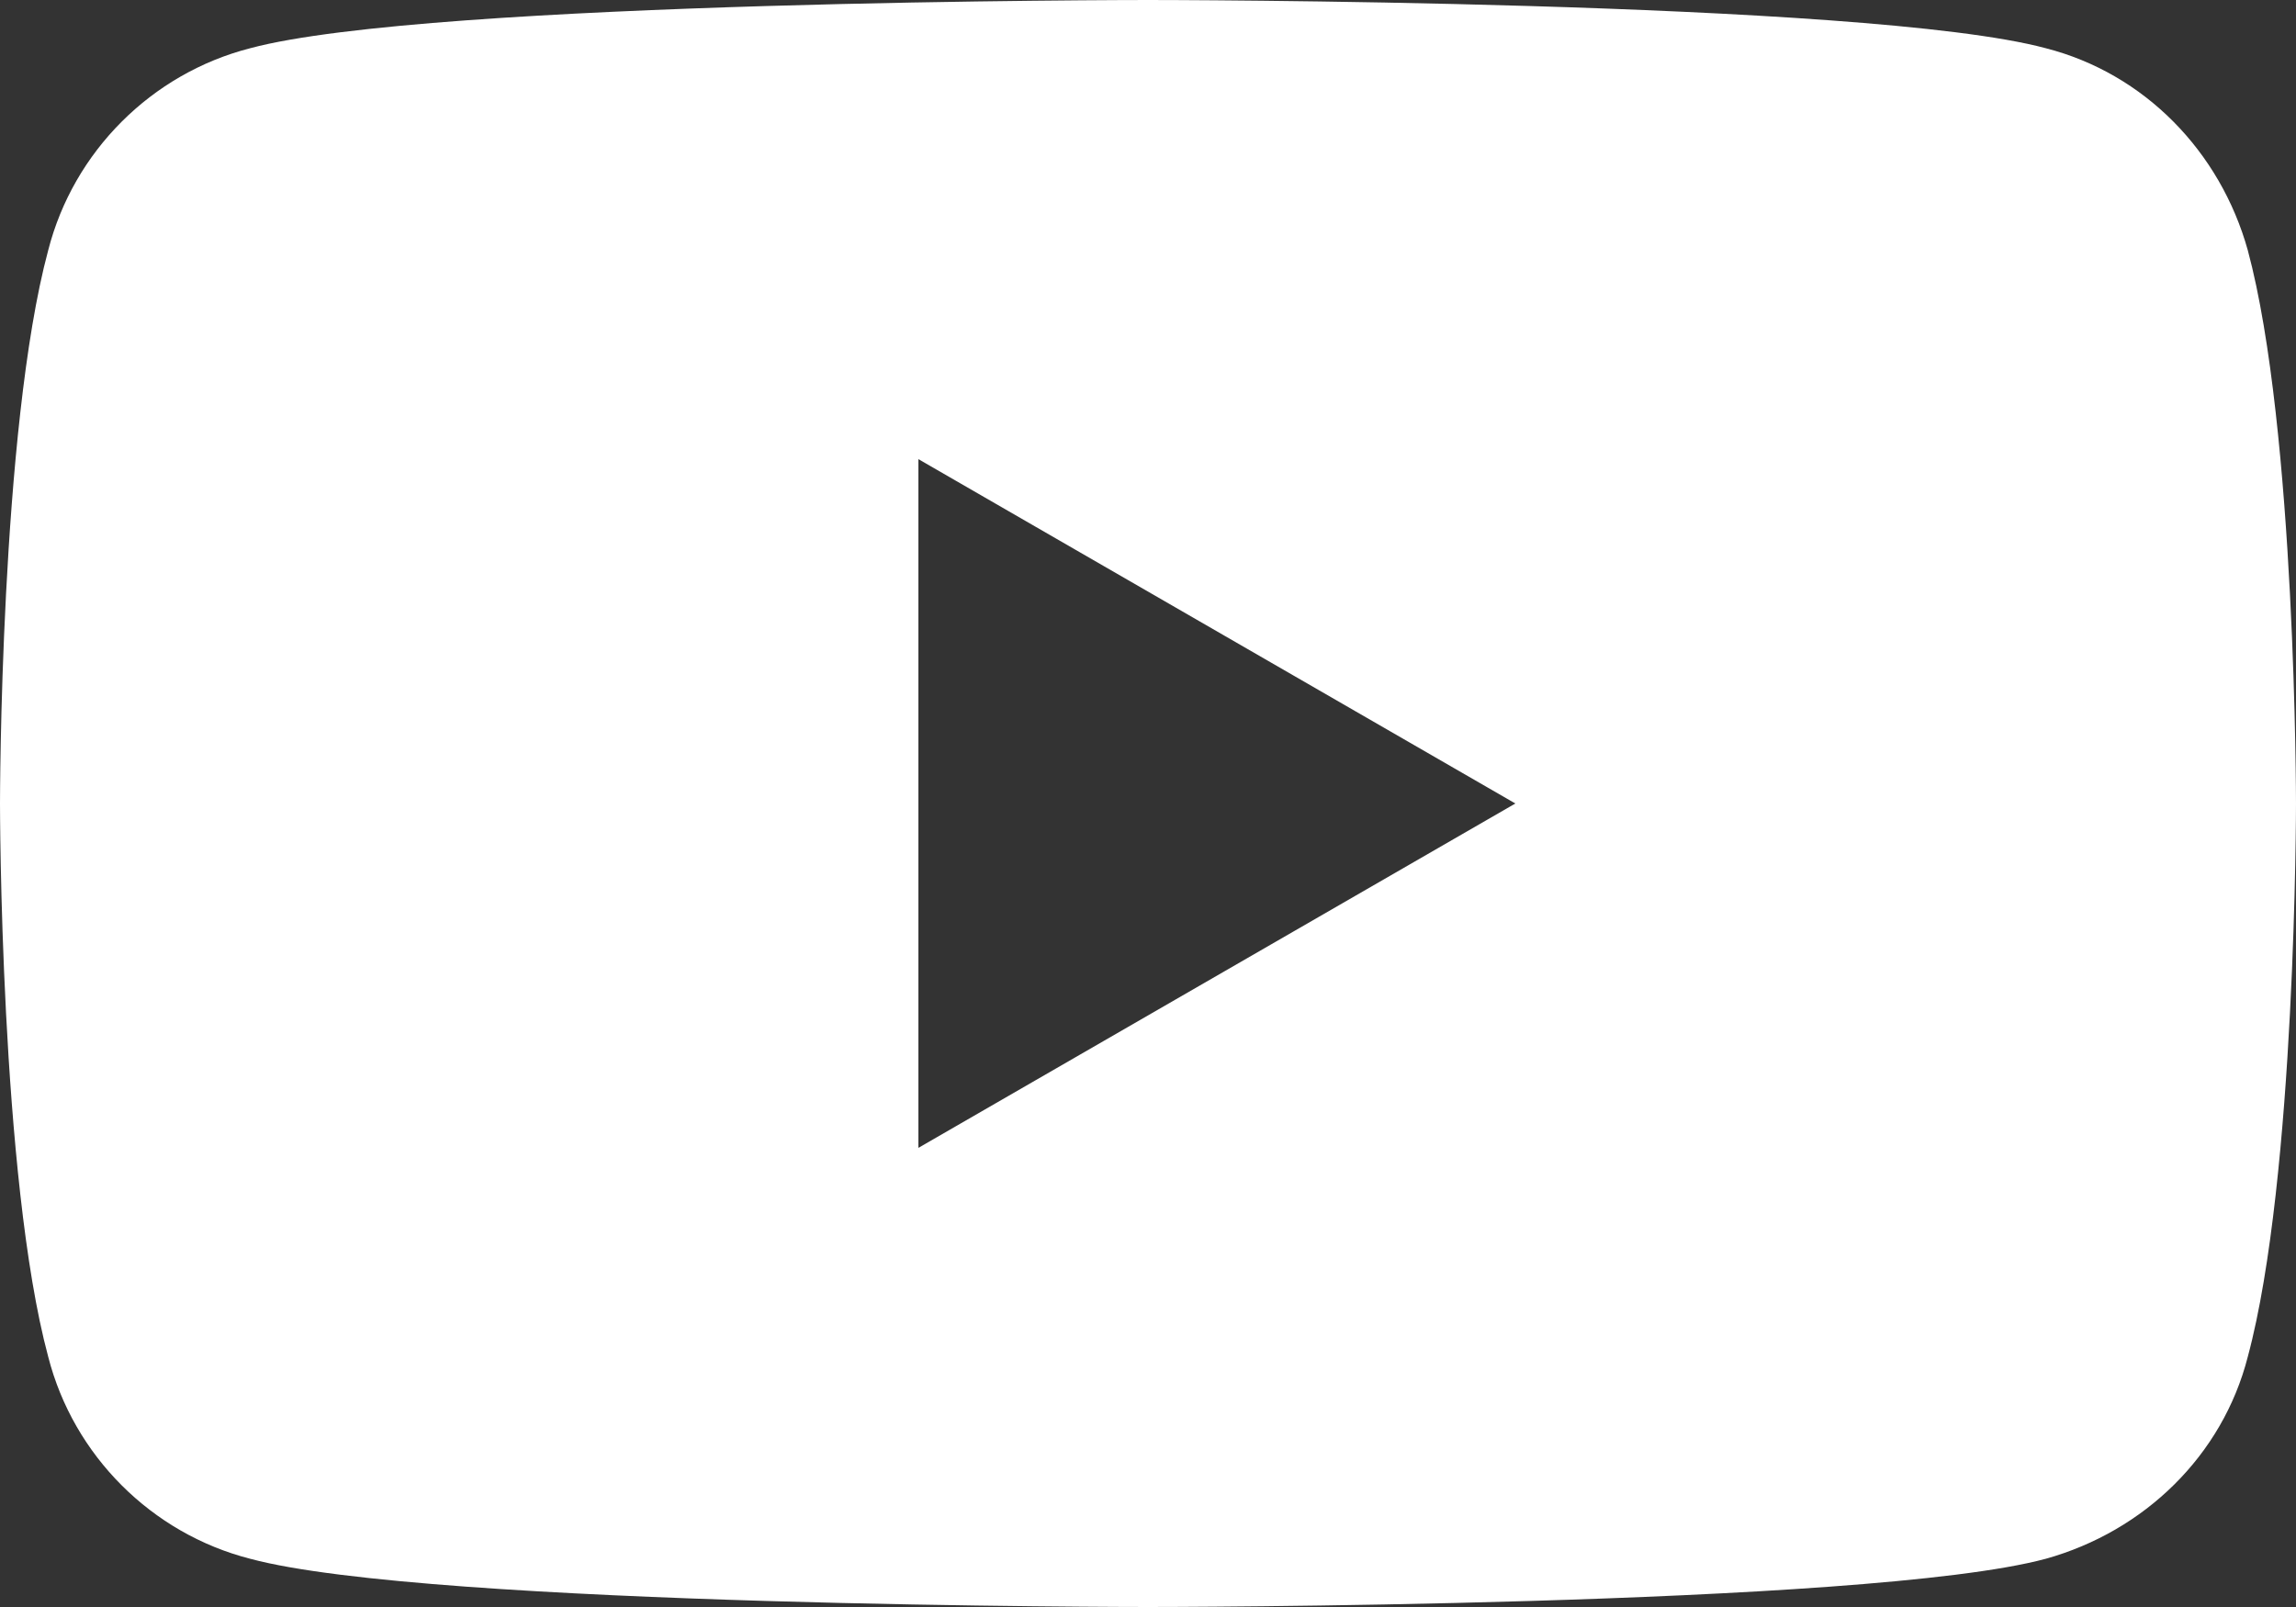
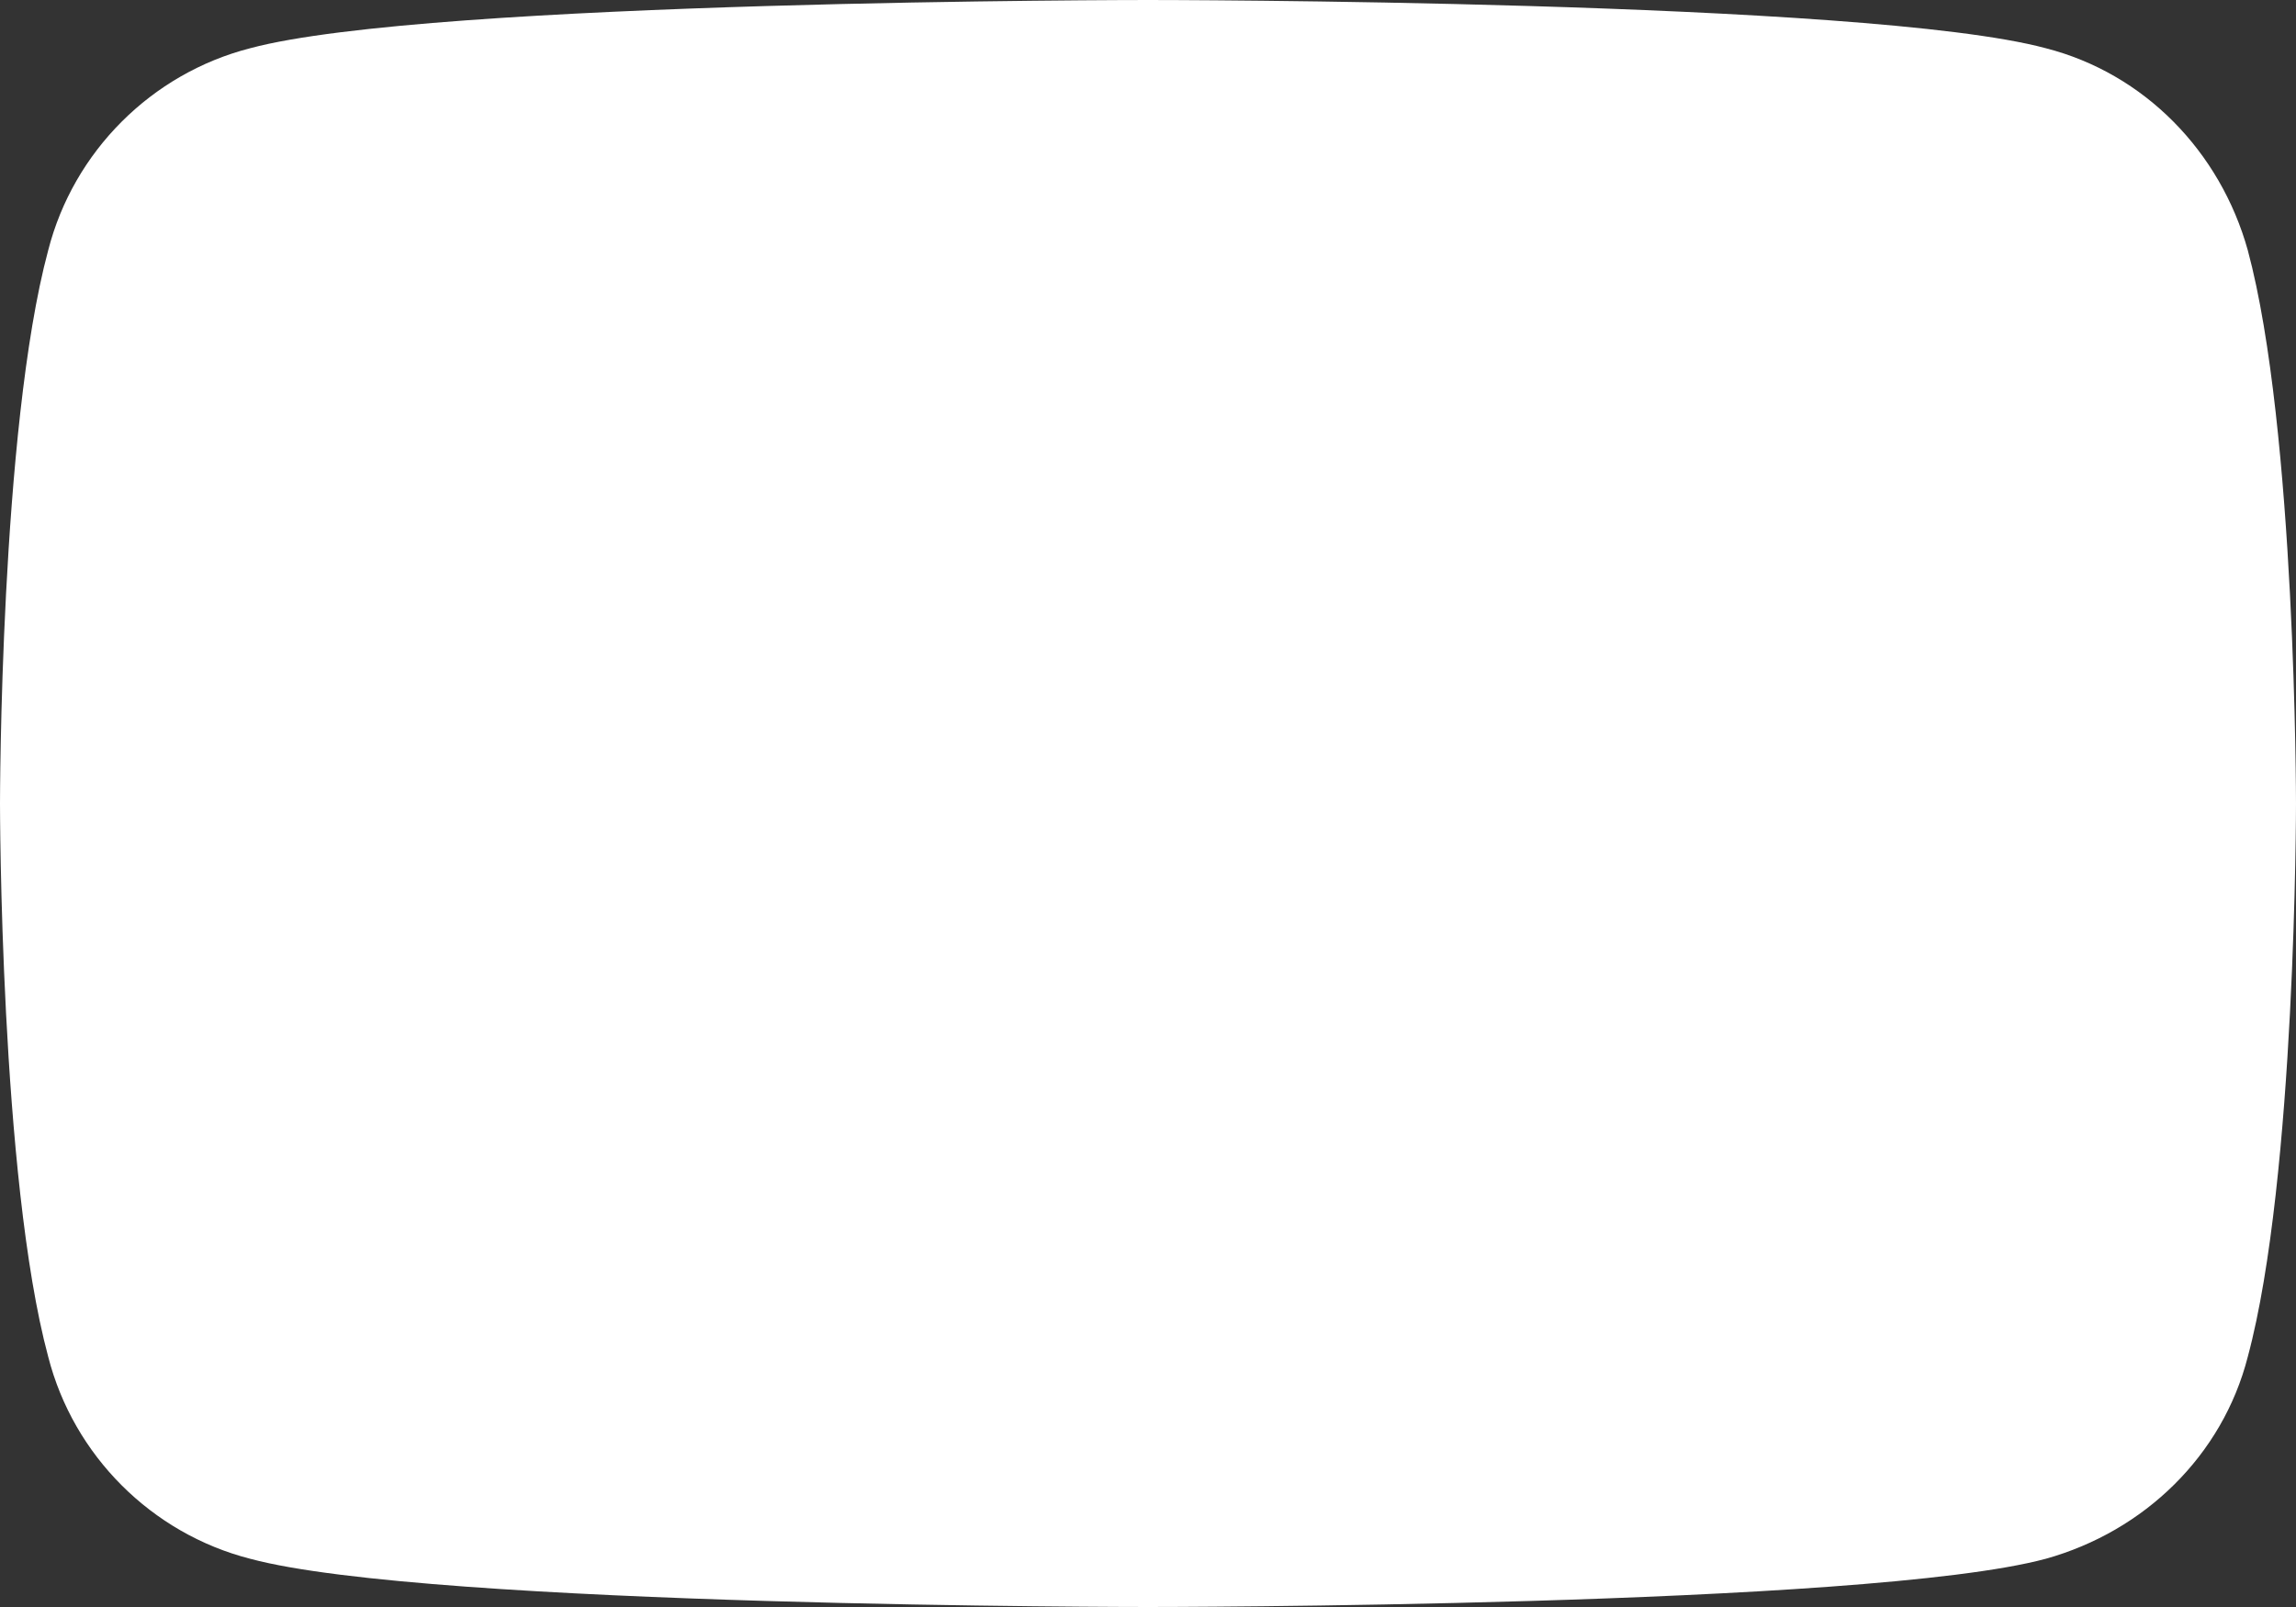
<svg xmlns="http://www.w3.org/2000/svg" version="1.1" viewBox="0 0 100 70">
  <rect x="0" y="0" width="100" height="70" fill="#333333" stroke="none" />
  <defs>
    <style>
      .cls-1 {
        fill: #fff;
      }
    </style>
  </defs>
  <g>
    <g id="_レイヤー_2">
      <g id="Logo">
-         <path class="cls-1" d="M97.9,10.9c-1.2-4.3-4.5-7.7-8.8-8.8C81.3,0,50,0,50,0,50,0,18.7,0,10.9,2.1,6.6,3.2,3.2,6.6,2.1,10.9,0,18.7,0,35,0,35c0,0,0,16.3,2.1,24.1,1.1,4.3,4.5,7.7,8.8,8.8,7.8,2.1,39.1,2.1,39.1,2.1,0,0,31.3,0,39.1-2.1,4.3-1.2,7.7-4.5,8.8-8.8,2.1-7.8,2.1-24.1,2.1-24.1,0,0,0-16.3-2.1-24.1ZM40,50v-30l26,15s-26,15-26,15Z" />
+         <path class="cls-1" d="M97.9,10.9c-1.2-4.3-4.5-7.7-8.8-8.8C81.3,0,50,0,50,0,50,0,18.7,0,10.9,2.1,6.6,3.2,3.2,6.6,2.1,10.9,0,18.7,0,35,0,35c0,0,0,16.3,2.1,24.1,1.1,4.3,4.5,7.7,8.8,8.8,7.8,2.1,39.1,2.1,39.1,2.1,0,0,31.3,0,39.1-2.1,4.3-1.2,7.7-4.5,8.8-8.8,2.1-7.8,2.1-24.1,2.1-24.1,0,0,0-16.3-2.1-24.1ZM40,50v-30s-26,15-26,15Z" />
      </g>
    </g>
  </g>
</svg>